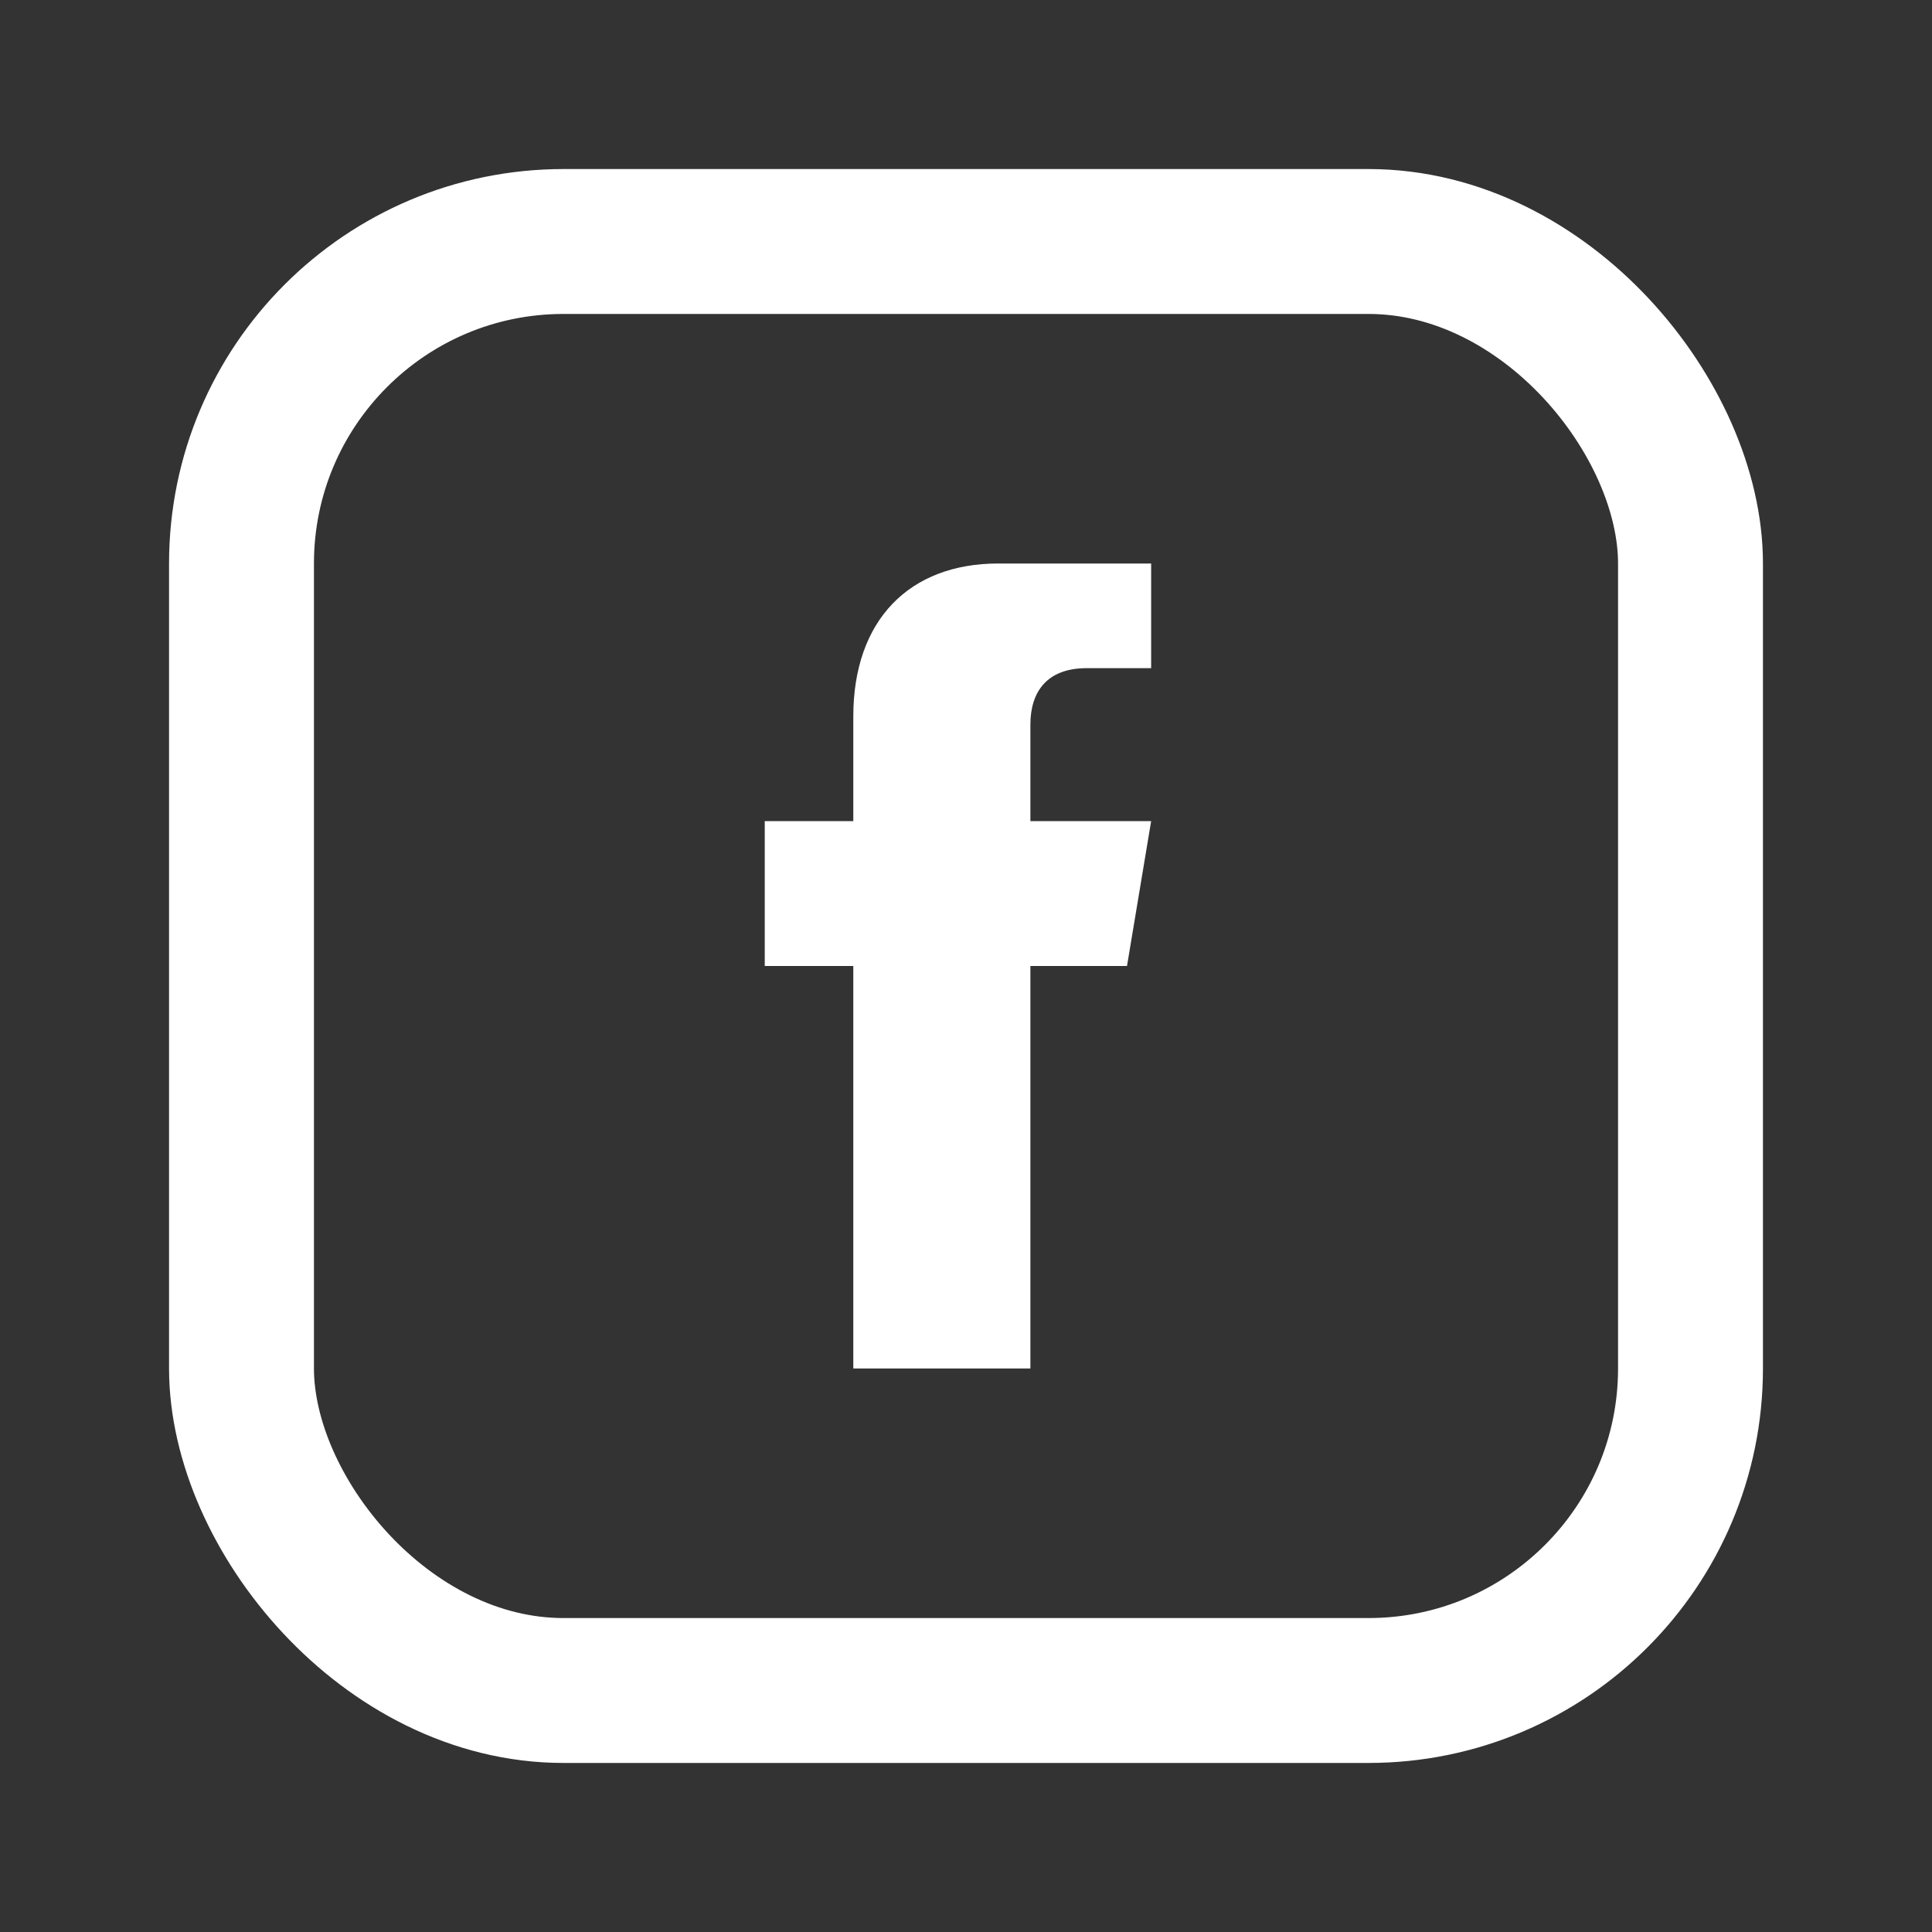
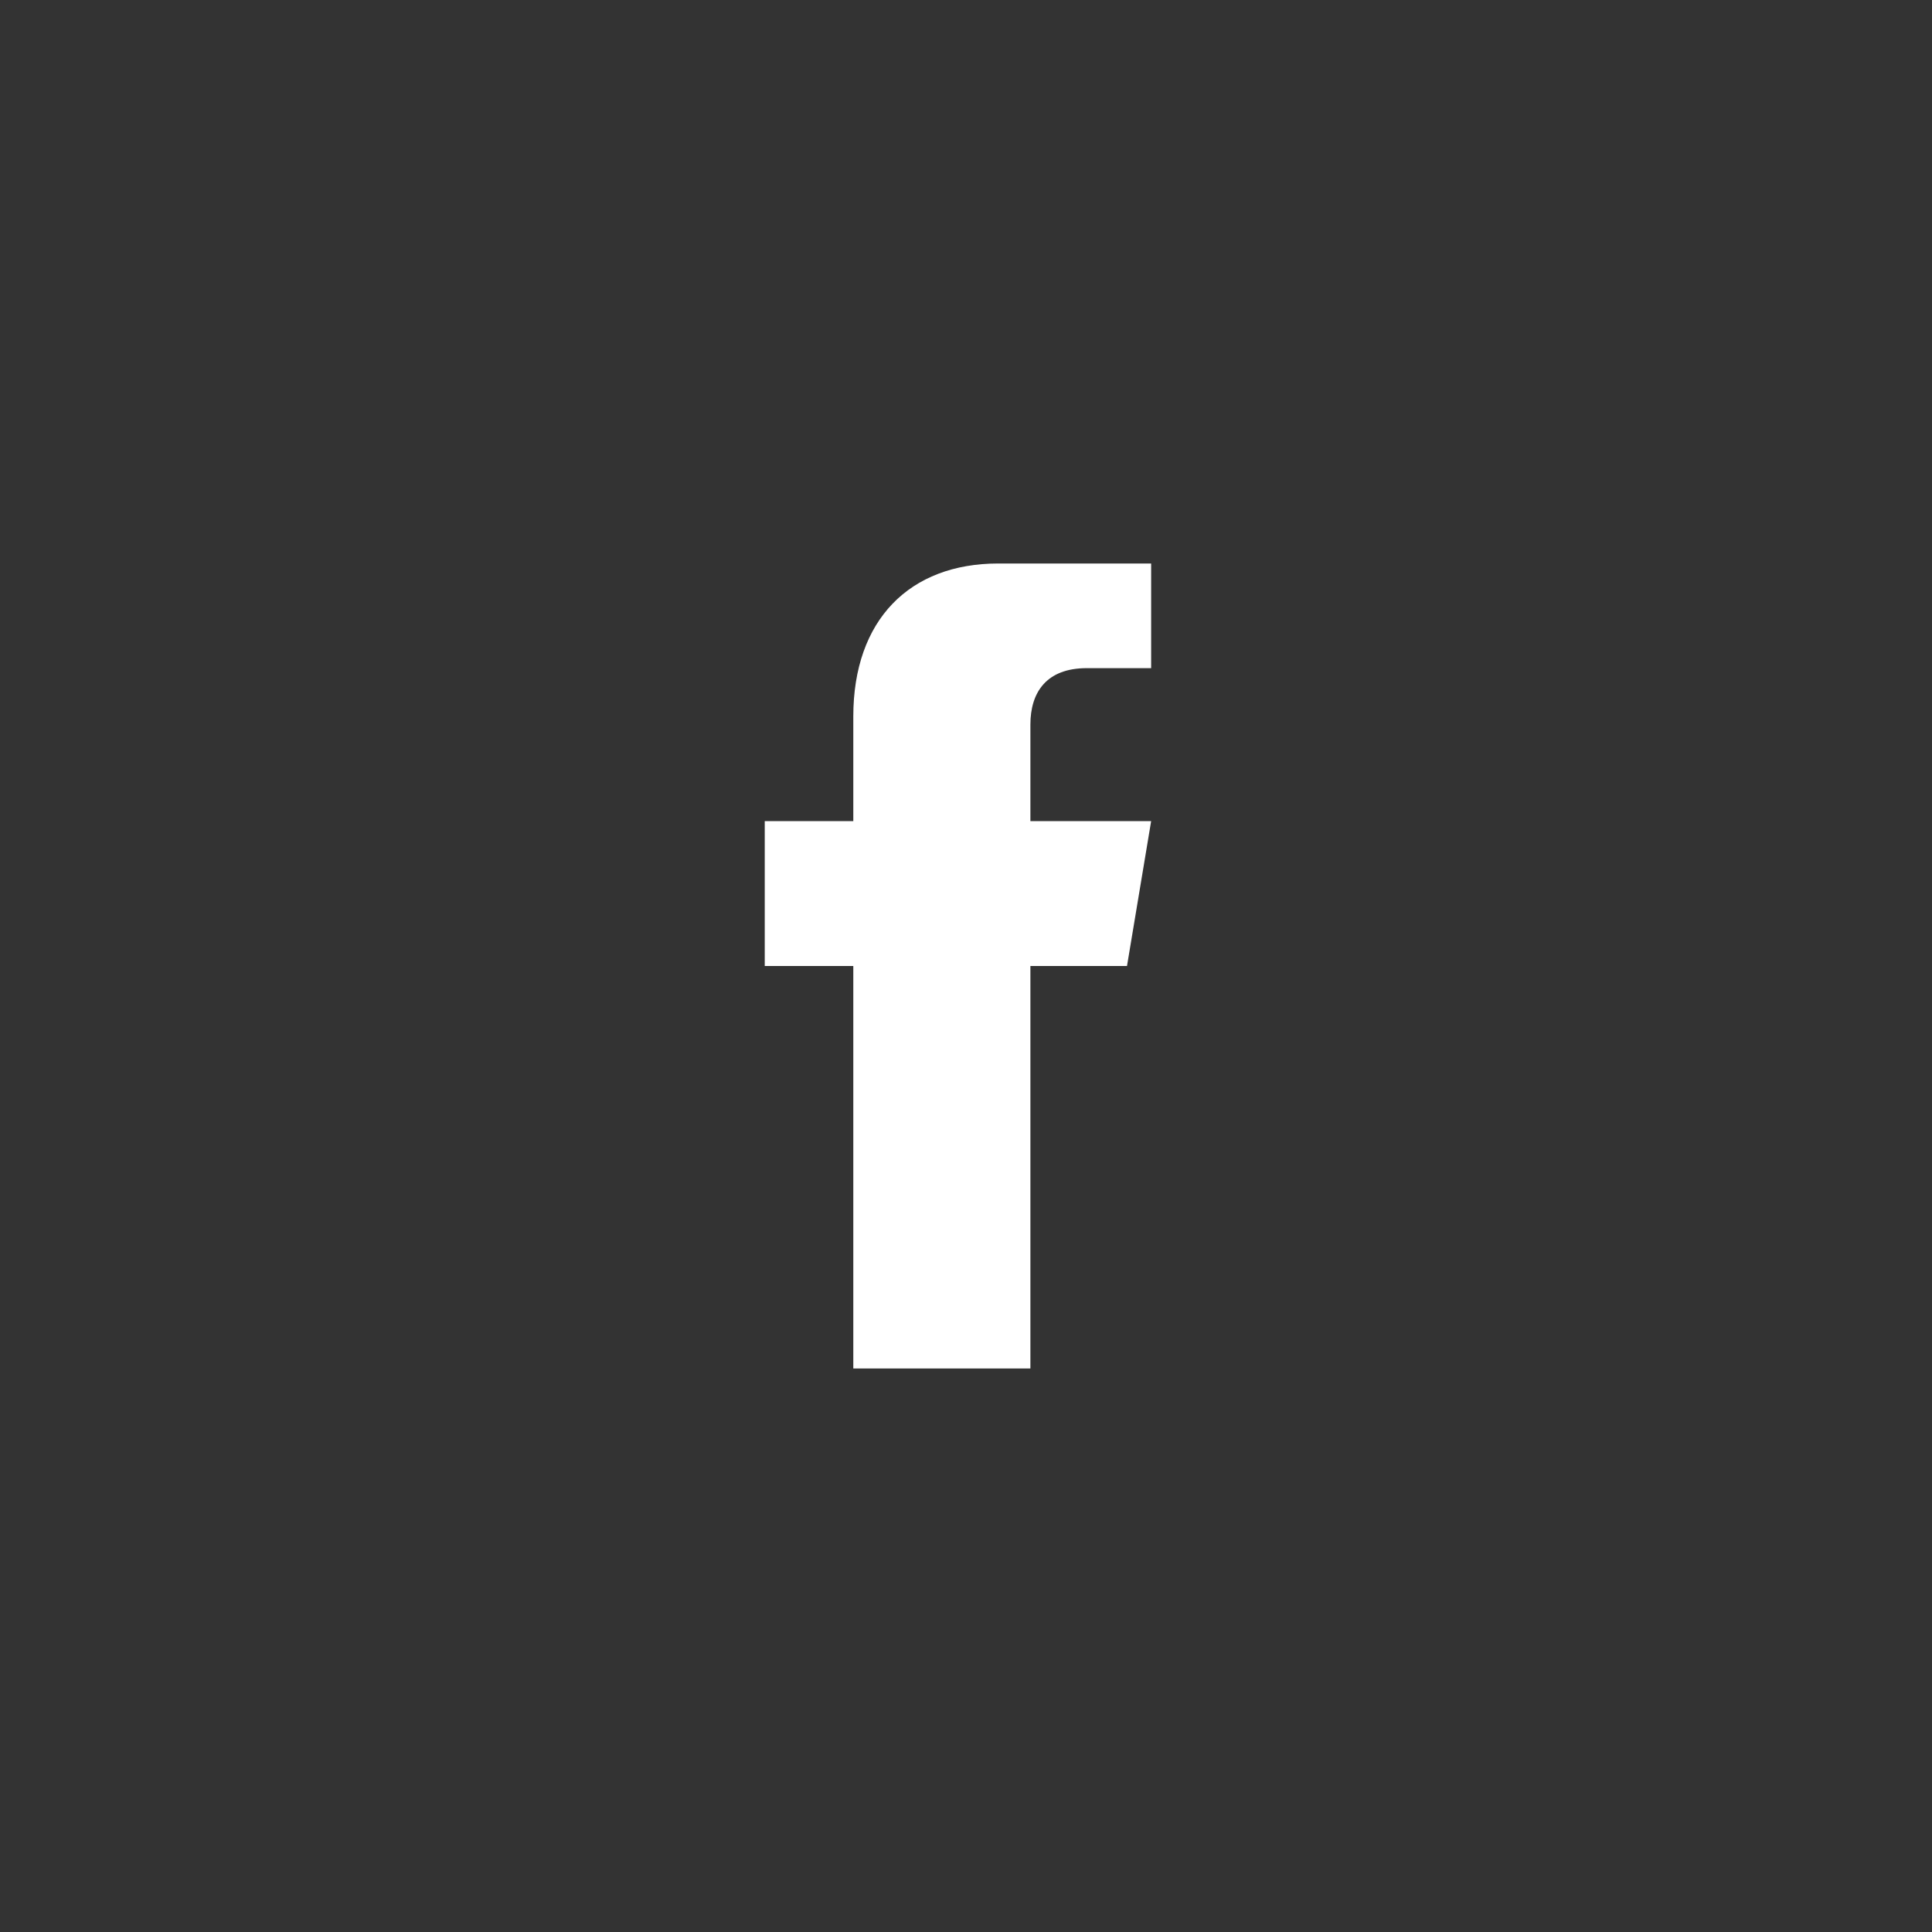
<svg xmlns="http://www.w3.org/2000/svg" width="24" height="24" viewBox="0 0 24 24" fill="none">
  <rect x="0" y="0" width="24" height="24" fill="#333333" stroke="none" />
-   <rect x="3" y="3" width="18" height="18" rx="4" stroke="#FFFFFF" stroke-width="1.8" stroke-linecap="round" stroke-linejoin="round" fill="none" />
  <path d="M13.8 7H12.4C11.3 7 10.6 7.7 10.6 8.9V10.2H9.5V12H10.6V17H12.8V12H14L14.3 10.2H12.8V9.0C12.8 8.6 13.0 8.3 13.5 8.3H14.3V7Z" fill="#FFFFFF" />
</svg>